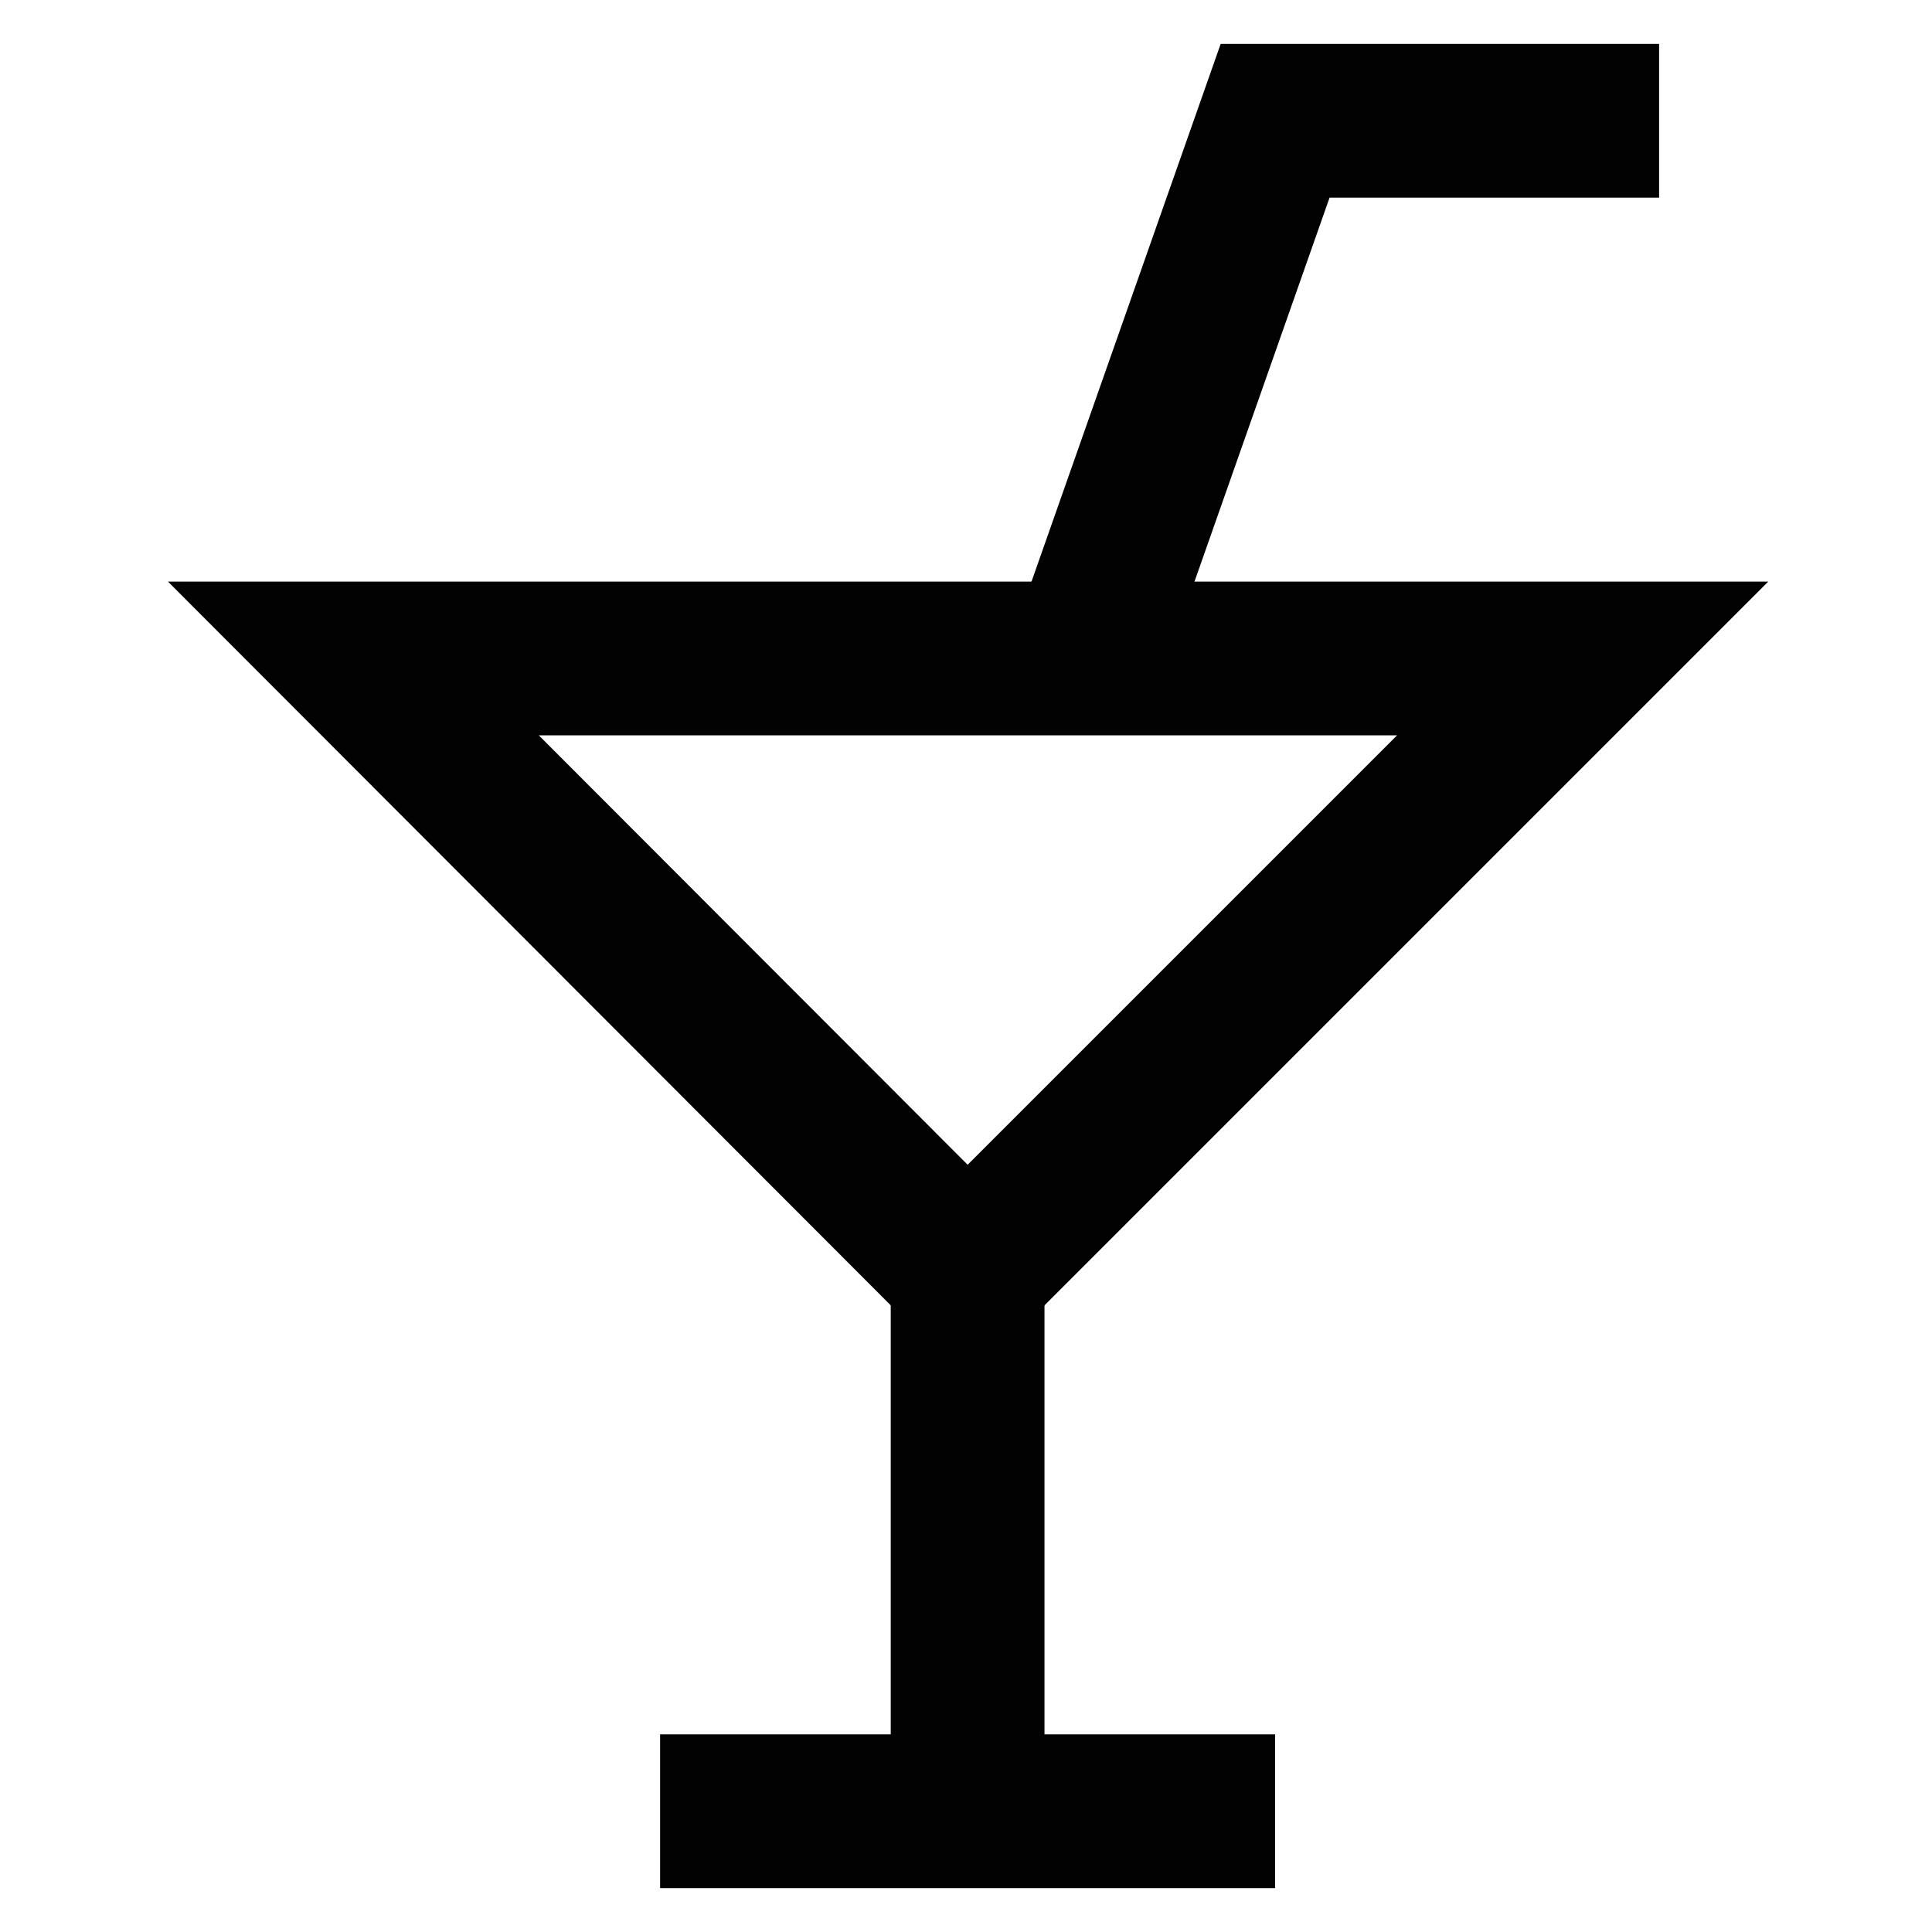
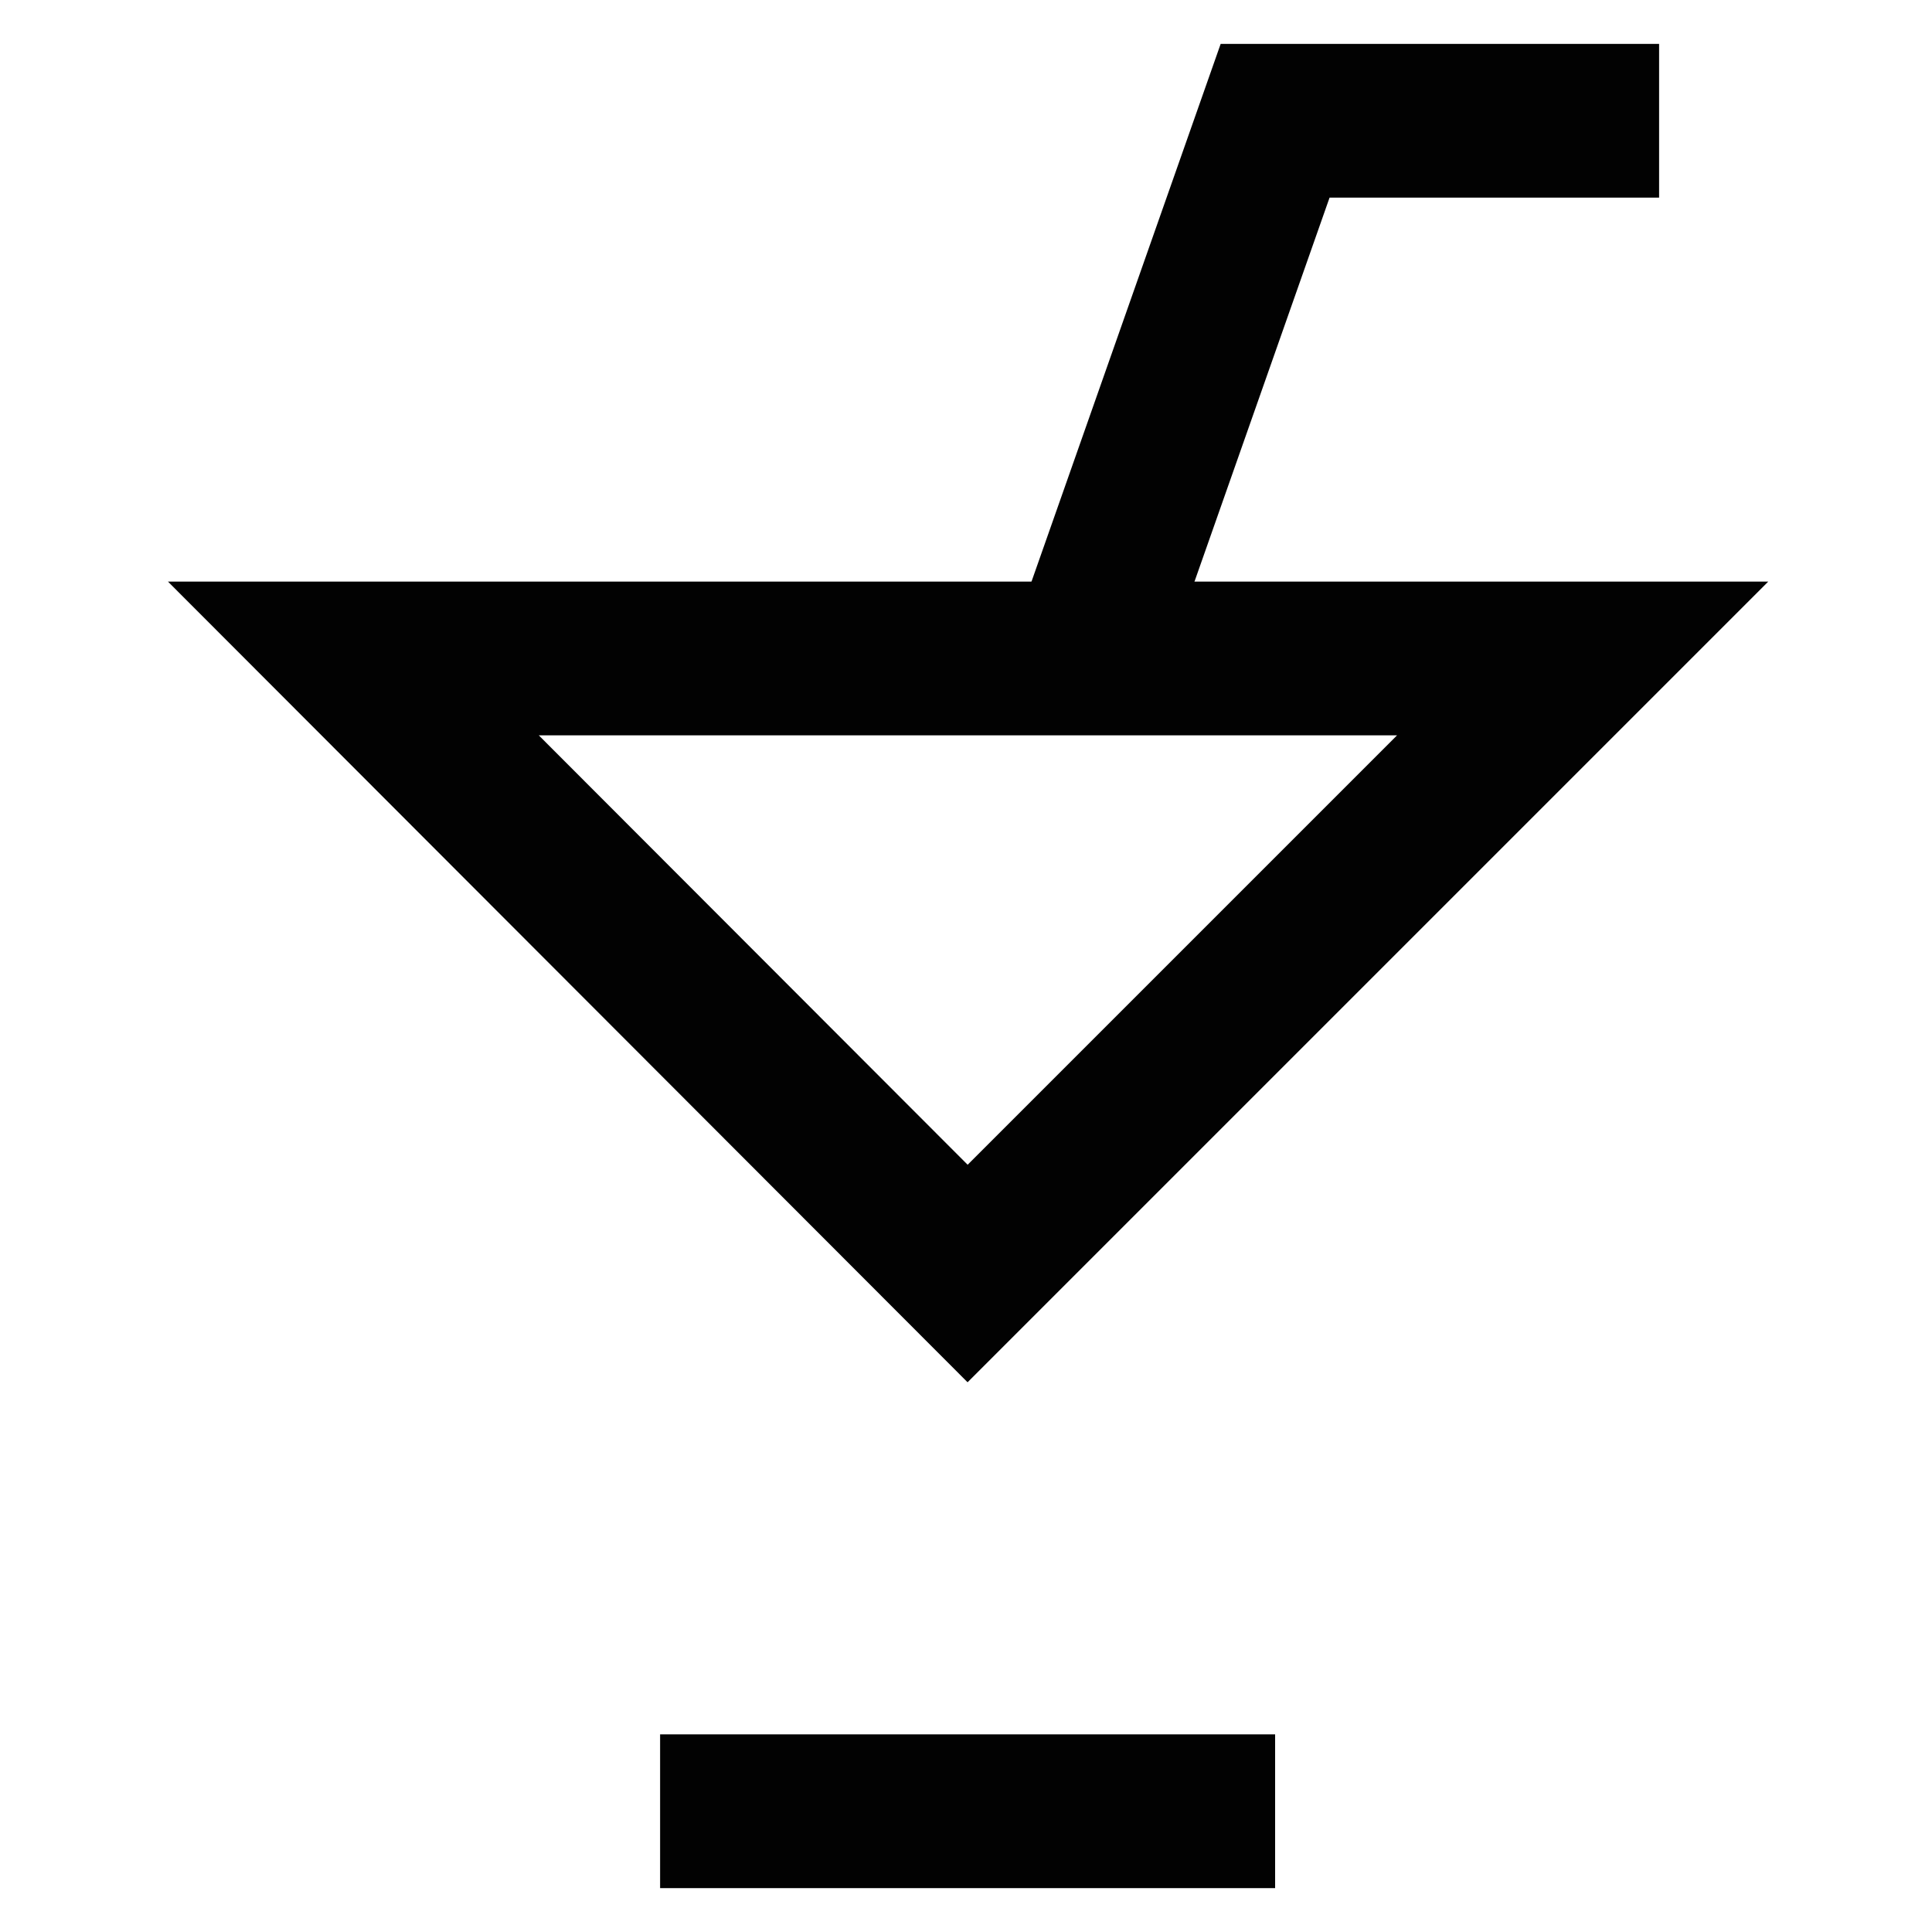
<svg xmlns="http://www.w3.org/2000/svg" width="800px" height="800px" viewBox="0 0 24 24" id="Layer_1" data-name="Layer 1">
  <defs>
    <style>.cls-1{fill:none;stroke:#020202;stroke-miterlimit:10;stroke-width:1.91px;}</style>
  </defs>
  <polygon class="cls-1" points="12.02 15.82 4.39 8.18 19.66 8.18 12.02 15.82" />
-   <line class="cls-1" x1="12.02" y1="22.5" x2="12.02" y2="14.86" />
  <line class="cls-1" x1="15.84" y1="22.5" x2="8.2" y2="22.5" />
  <polyline class="cls-1" points="13.49 8.18 15.84 1.5 20.61 1.5" />
</svg>